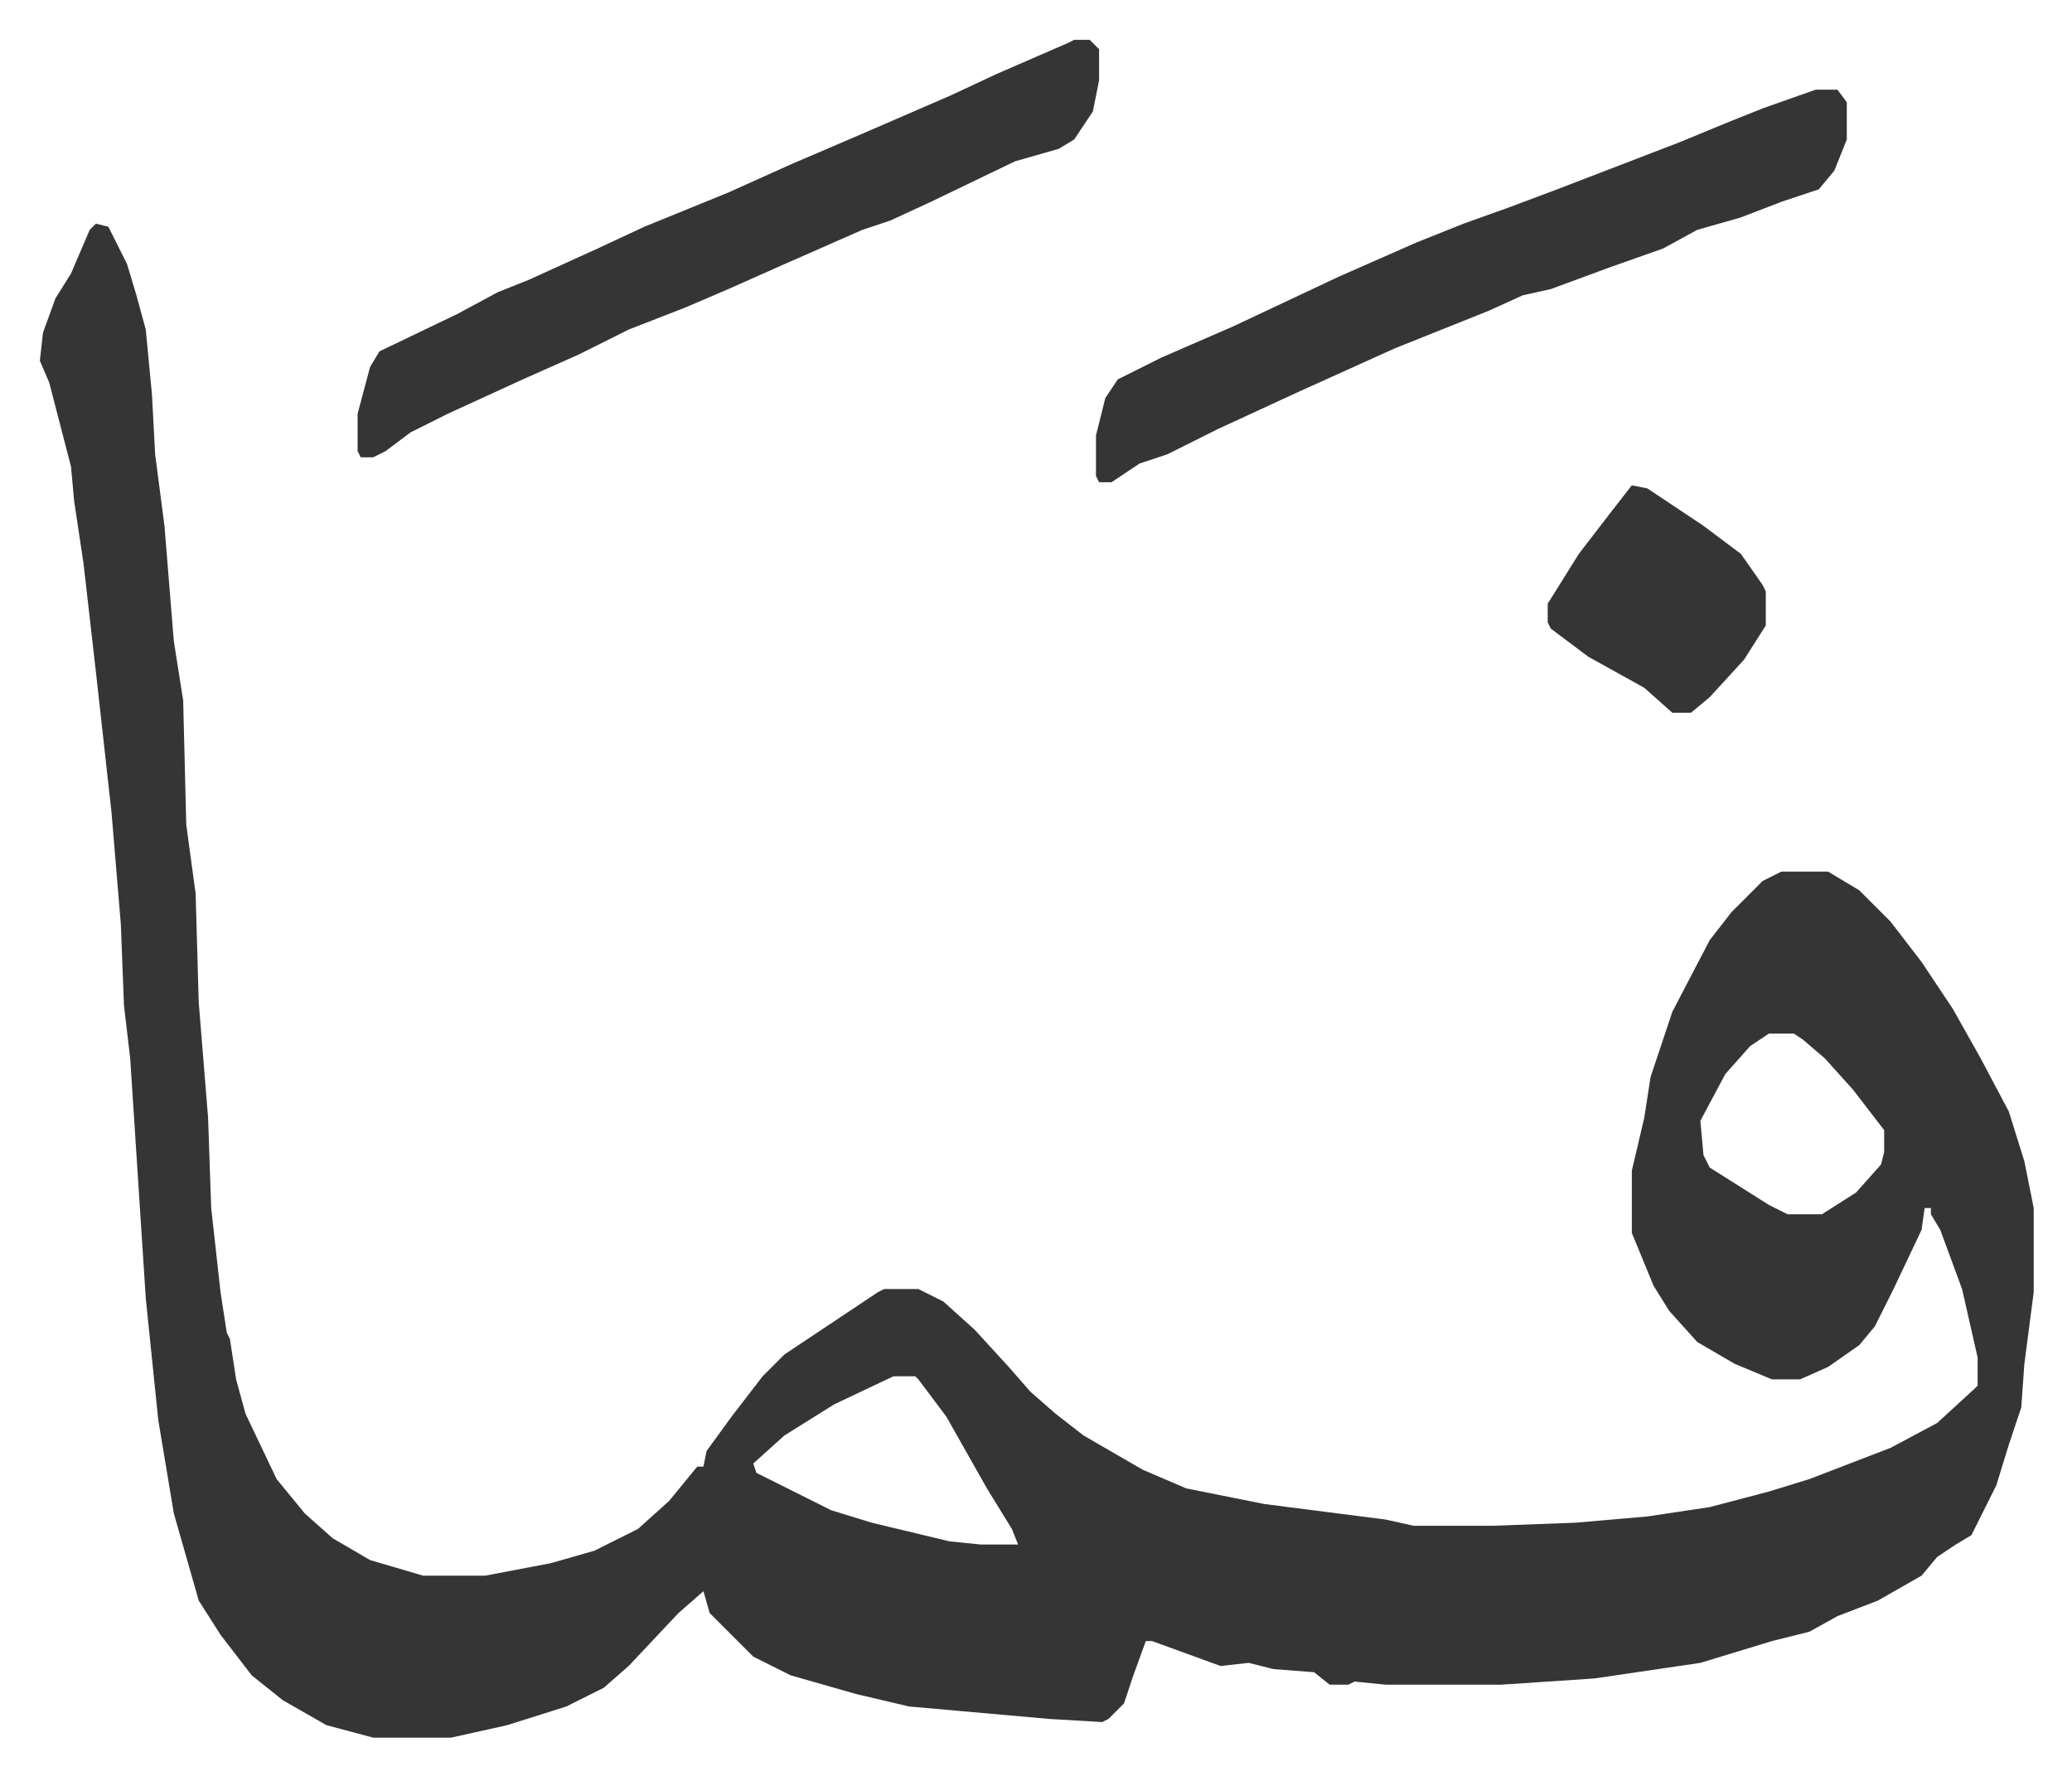
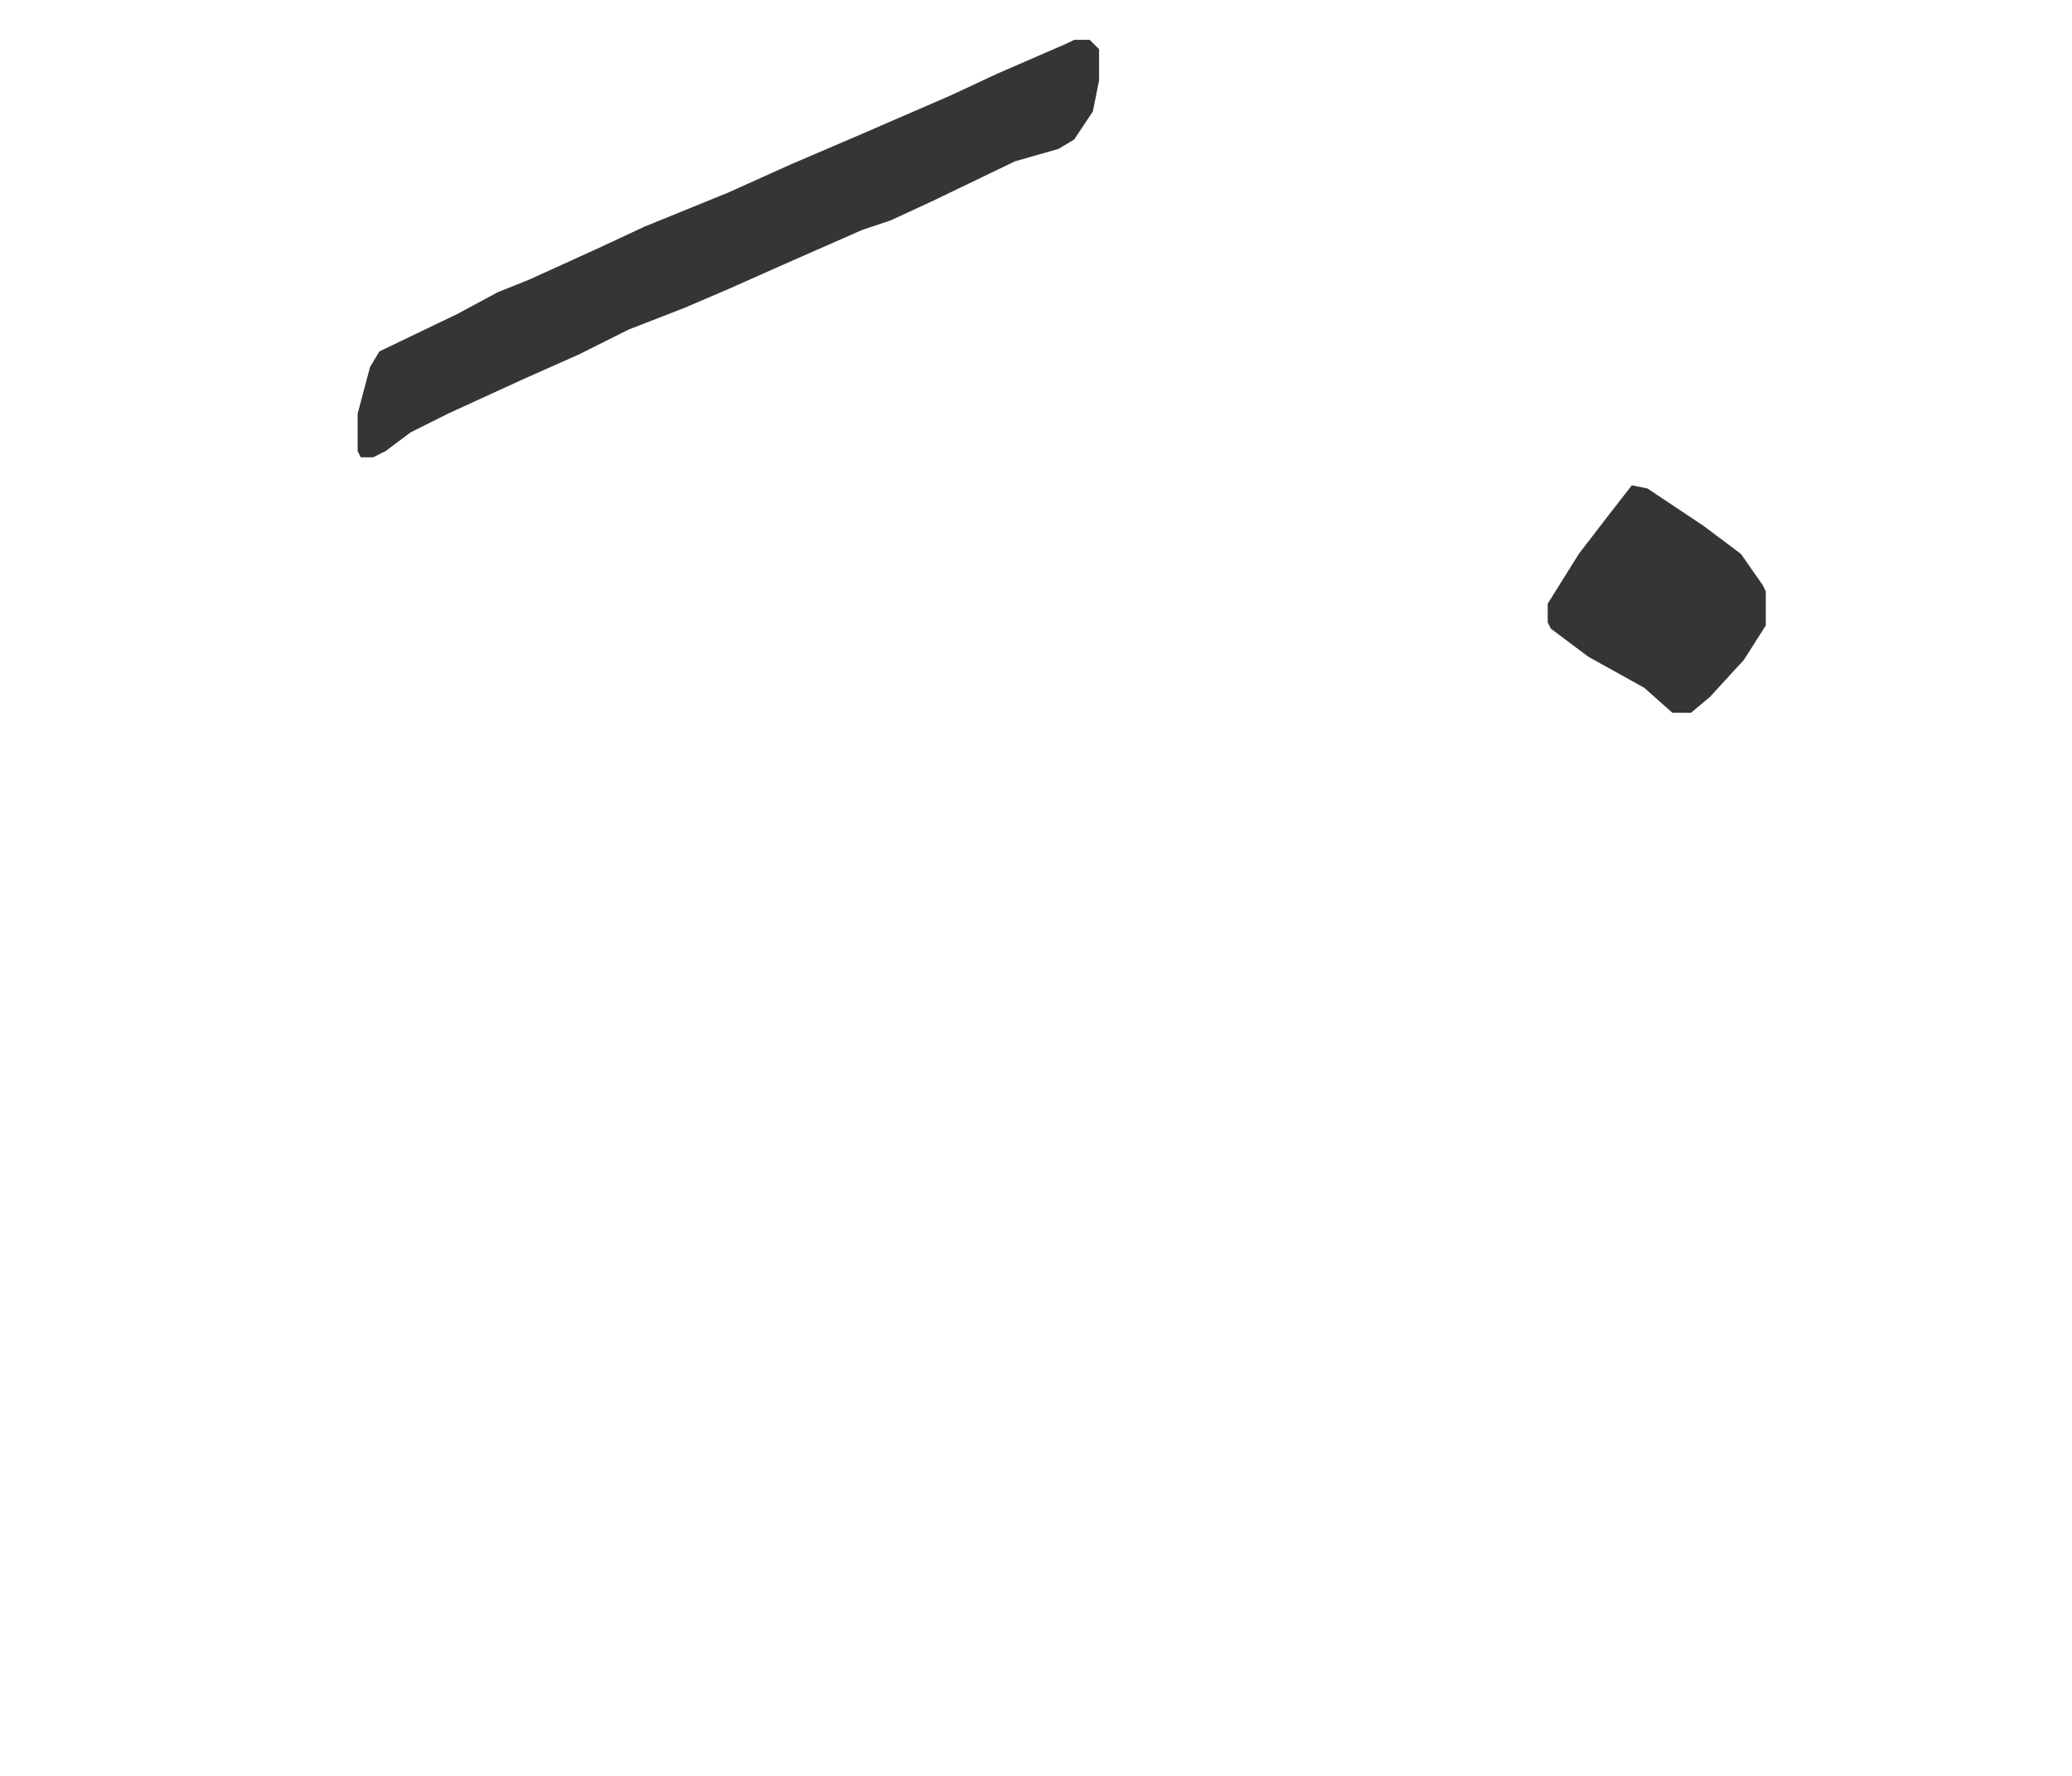
<svg xmlns="http://www.w3.org/2000/svg" role="img" viewBox="-12.79 468.21 665.08 570.08">
-   <path fill="#353535" id="rule_normal" d="M18 540l4 1 6 12 3 10 3 11 2 21 1 19 3 23 3 37 3 19 1 40 3 22 1 35 3 37 1 29 3 27 2 13 1 2 2 13 3 11 10 21 9 11 9 8 12 7 17 5h20l21-4 14-4 14-7 10-9 9-11h2l1-5 8-11 10-13 7-7 15-10 15-10 2-1h11l8 4 10 9 11 12 7 8 8 7 9 7 19 11 14 6 25 5 39 5 9 2h25l27-1 23-2 20-3 19-5 13-4 26-10 15-8 12-11 1-1v-9l-5-22-7-19-3-5v-2h-2l-1 7-9 19-6 12-5 6-10 7-9 4h-9l-12-5-12-7-9-10-5-8-7-17v-20l4-17 2-13 7-21 12-23 7-9 10-10 6-3h15l10 6 10 10 10 13 10 15 9 16 9 17 5 16 3 15v27l-3 23-1 14-4 12-4 13-8 16-5 3-6 4-5 6-14 8-13 5-9 5-12 3-23 7-34 5-30 2h-37l-10-1-2 1h-6l-5-4-13-1-8-2-9 1-22-8h-2l-4 11-3 9-5 5-2 1-17-1-45-4-17-4-21-6-12-6-14-14-2-7-8 7-16 17-8 7-12 6-19 6-18 4h-25l-15-4-14-8-10-8-10-13-7-11-8-28-5-30-4-39-5-77-2-17-1-26-3-36-5-45-4-35-3-20-1-11-7-27-3-7 1-9 4-11 5-8 6-14zm537 260l-6 4-8 9-8 15 1 11 2 4 19 12 6 3h11l11-7 8-9 1-4v-7l-10-13-9-10-7-6-3-2zM274 910l-19 9-16 10-10 9 1 3 16 8 8 4 13 4 25 6 10 1h12l-2-5-8-13-13-23-9-12-1-1zm296-413h7l3 4v12l-4 10-5 6-12 4-13 5-14 4-11 6-17 6-19 7-9 2-11 5-30 12-31 14-26 12-16 8-9 3-9 6h-4l-1-2v-13l3-12 4-6 14-7 23-10 34-16 25-11 15-6 14-5 16-6 39-15 17-7 10-4z" />
  <path fill="#353535" id="rule_normal" d="M332 481h5l3 3v10l-2 10-6 9-5 3-14 4-27 13-13 6-9 3-25 11-18 8-14 6-18 7-16 8-18 8-24 11-12 6-8 6-4 2h-4l-1-2v-12l4-15 3-5 25-12 13-7 10-4 22-10 15-7 27-11 20-9 21-9 30-13 15-7 23-10zm179 143l5 1 18 12 12 9 7 10 1 2v11l-7 11-11 12-6 5h-6l-9-8-18-10-12-9-1-2v-6l10-16 10-13z" />
</svg>